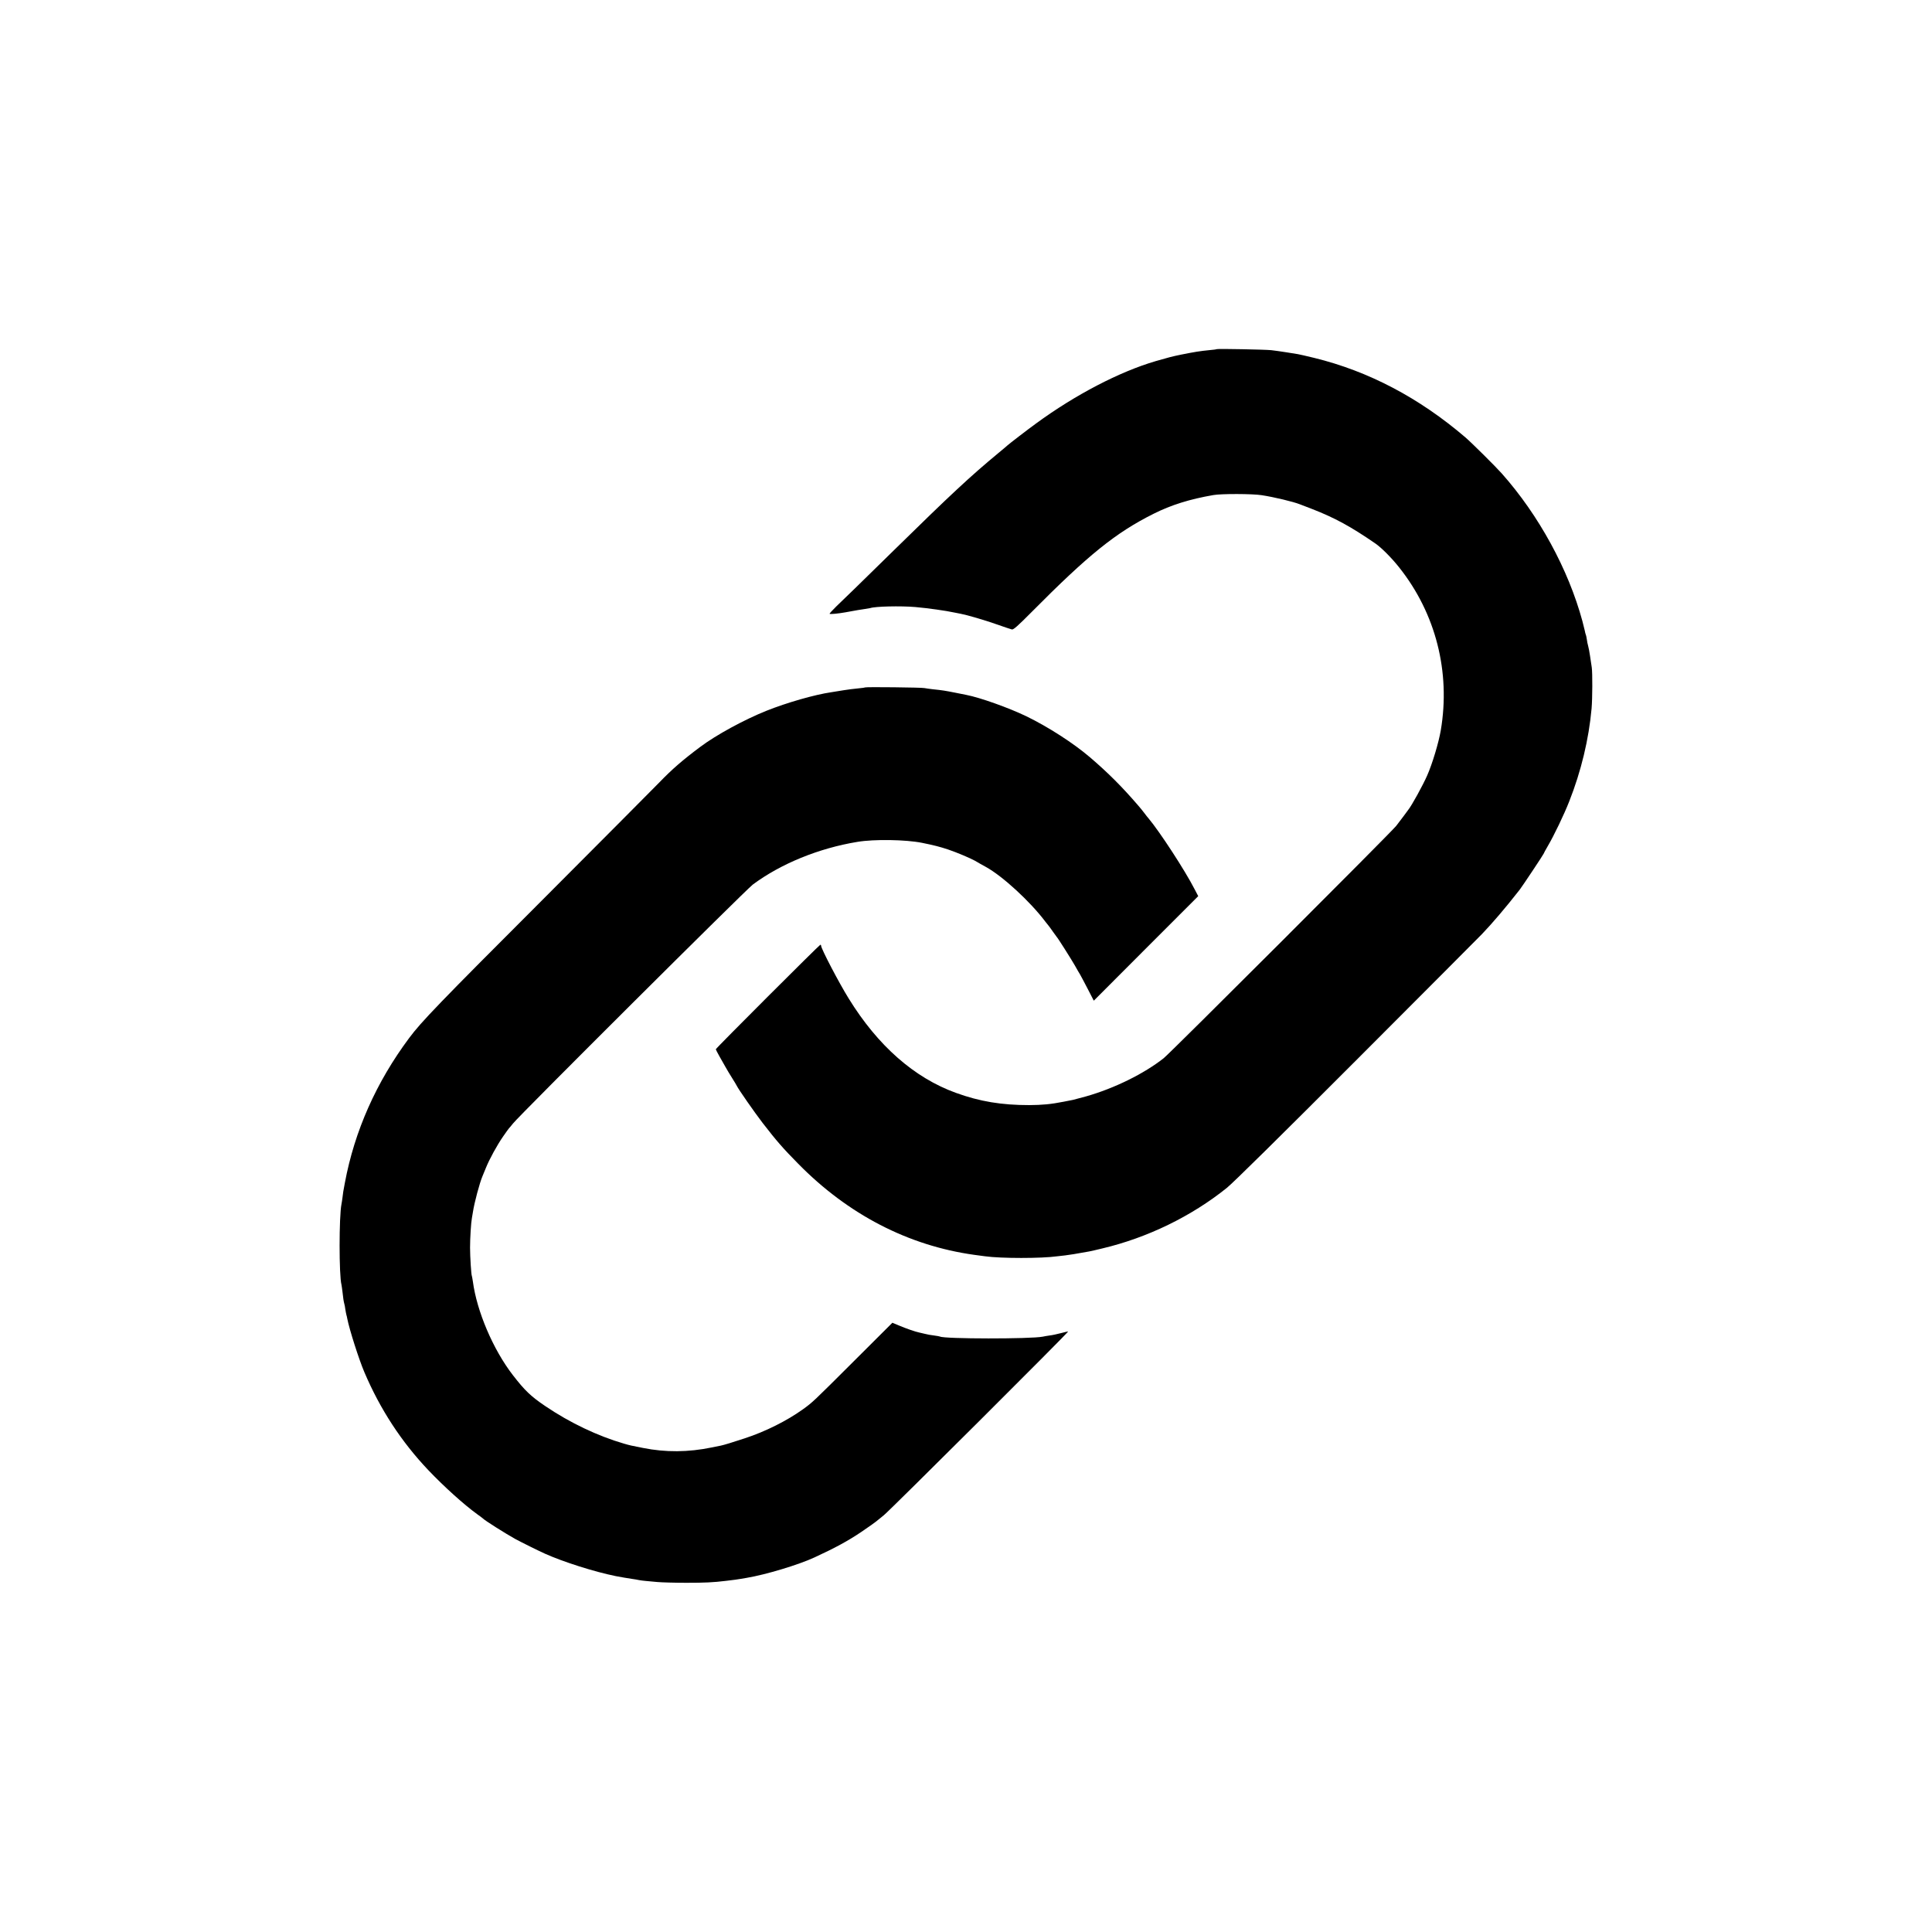
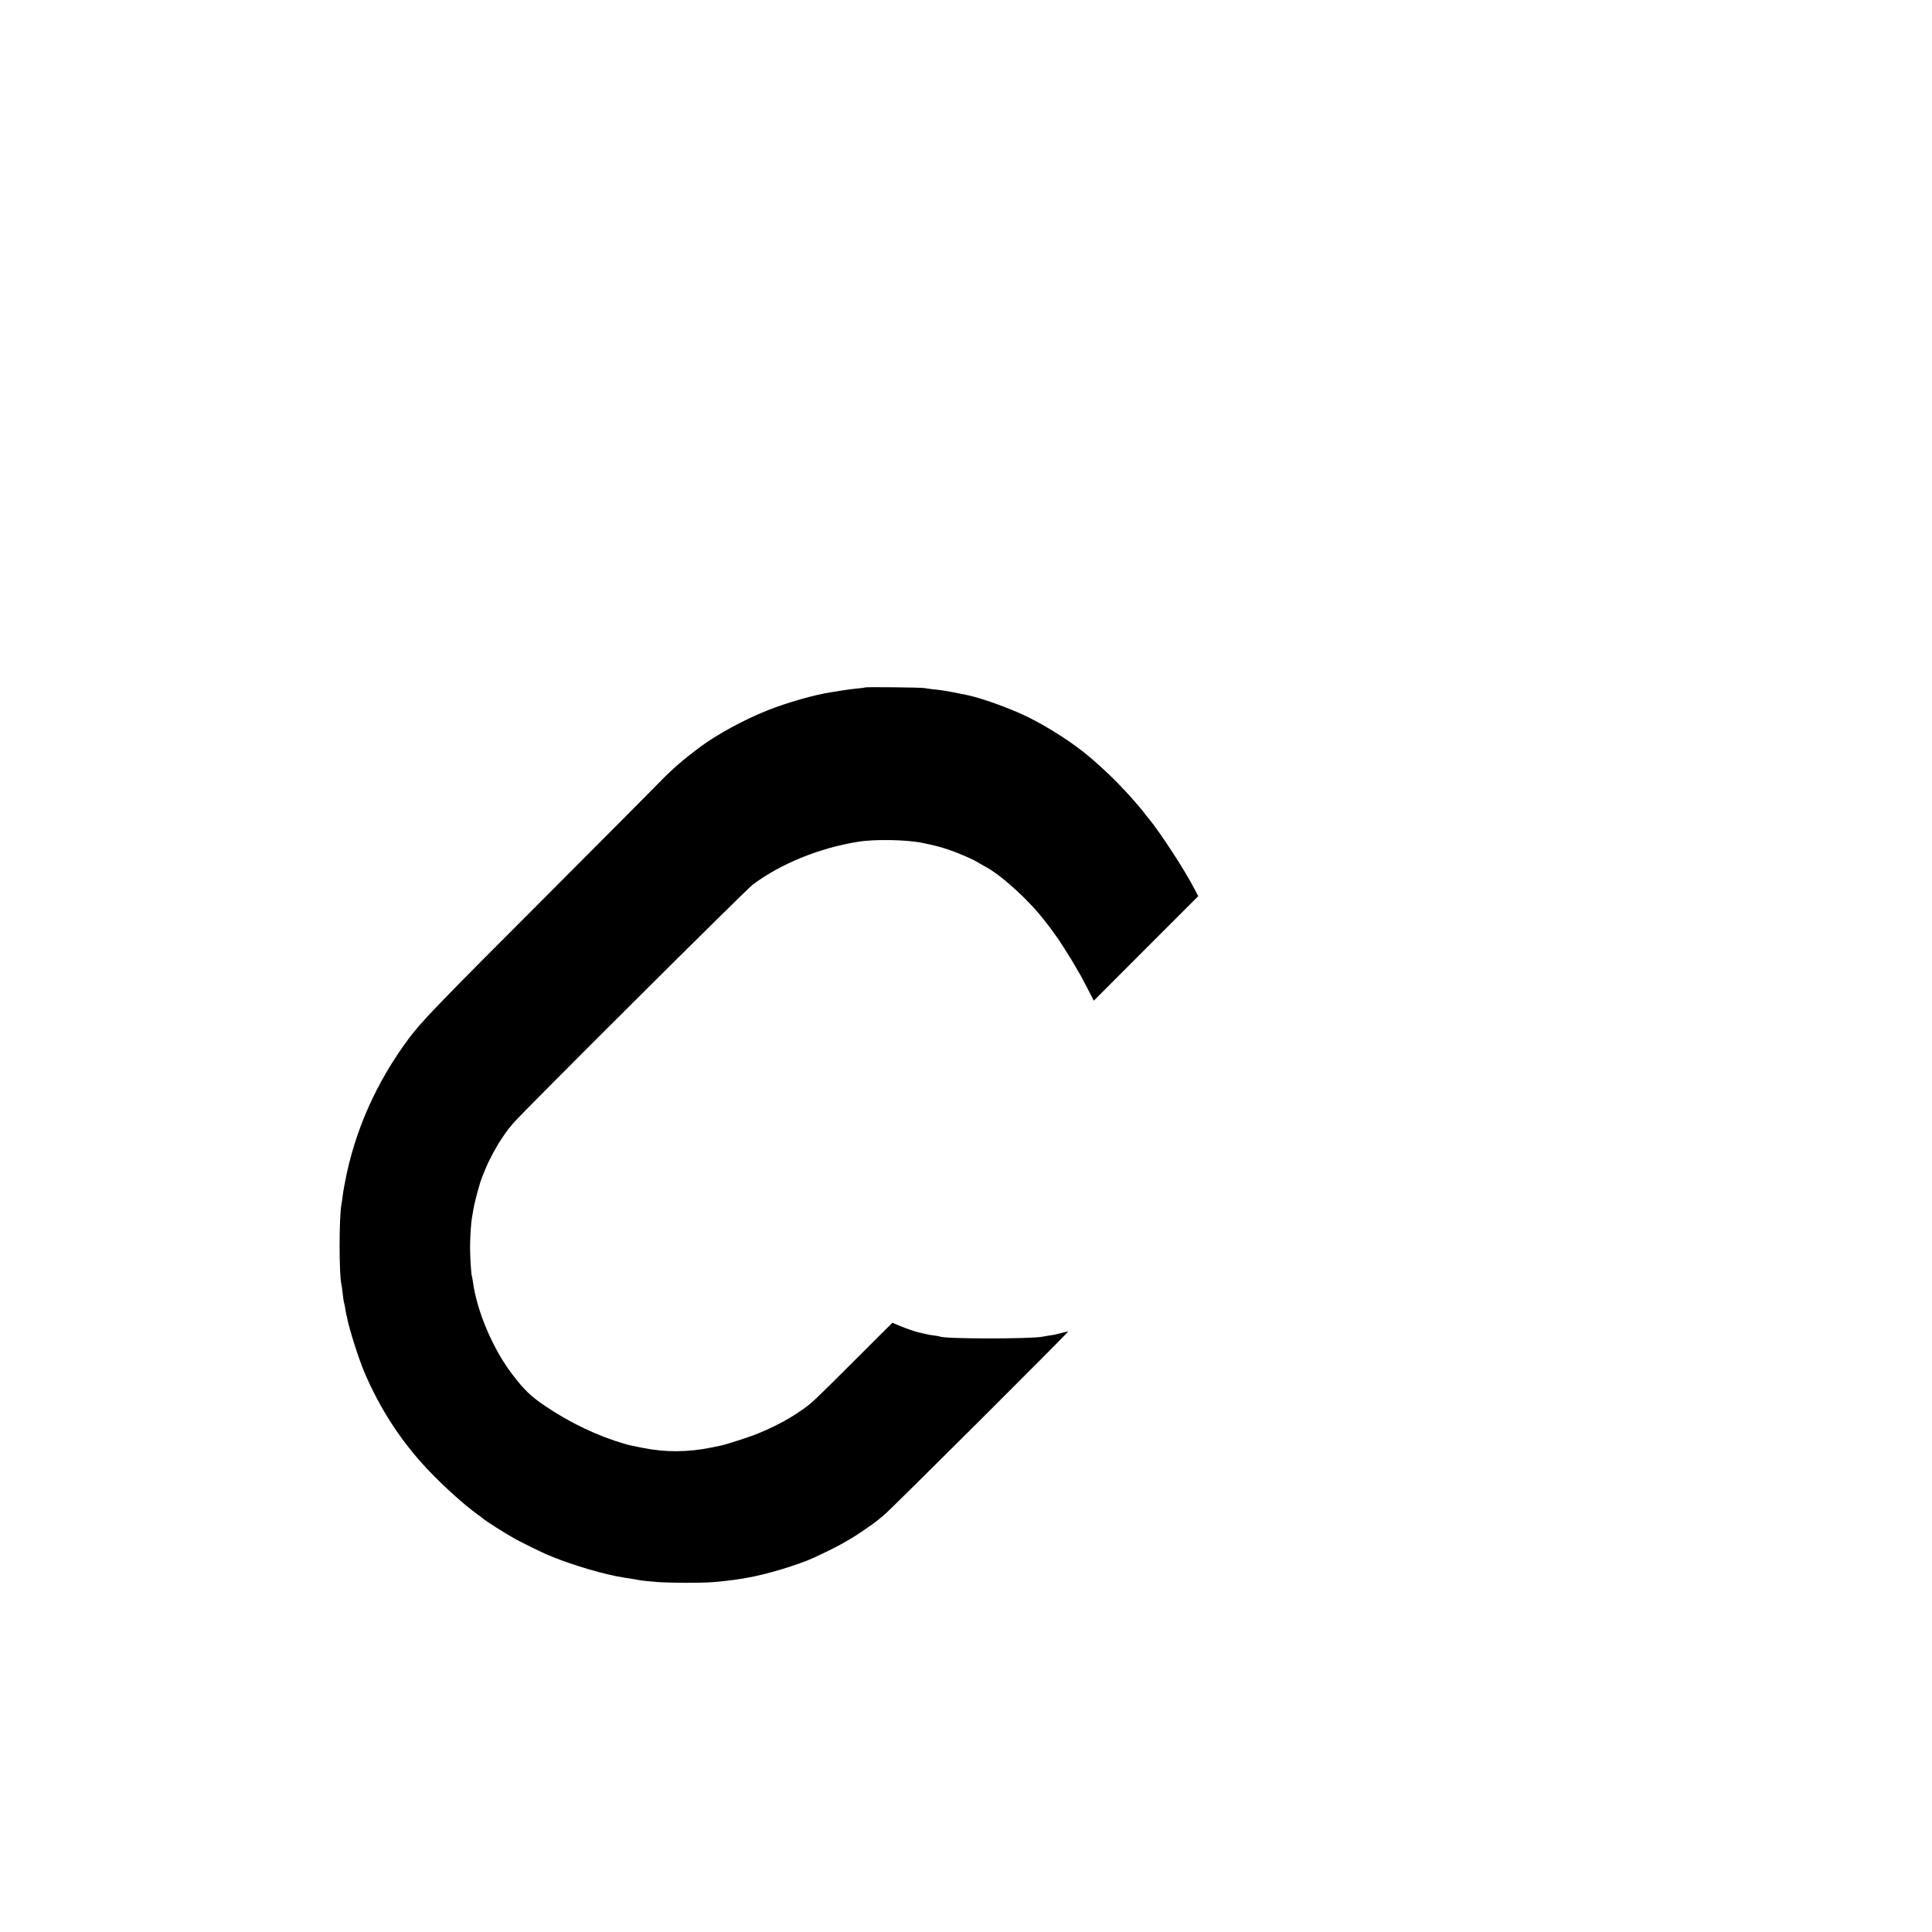
<svg xmlns="http://www.w3.org/2000/svg" version="1.0" width="2000pt" height="2000pt" viewBox="0 0 2000 2000" preserveAspectRatio="xMidYMid meet">
  <g transform="translate(0,2000) scale(0.1,-0.1)" fill="#000000" stroke="none">
-     <path d="M12599 16386 c-2 -2 -35 -7 -74 -10 -104 -10 -158 -19 -298 -47 -98 -20 -126 -28 -262 -67 -374 -109 -835 -349 -1240 -646 -78 -56 -287 -217 -295 -226 -3 -3 -45 -39 -95 -80 -291 -241 -493 -429 -1078 -1003 -361 -354 -525 -514 -599 -584 -41 -40 -73 -75 -70 -77 6 -6 89 2 162 15 114 21 166 30 205 35 22 3 46 7 53 9 53 18 312 24 467 11 127 -11 319 -38 405 -57 25 -5 54 -11 66 -13 65 -12 246 -65 368 -108 78 -27 150 -52 161 -54 16 -4 61 36 203 179 587 592 871 822 1263 1018 183 92 376 152 619 194 81 15 406 14 500 -1 131 -20 326 -67 395 -94 11 -4 70 -27 130 -50 231 -90 399 -181 654 -357 62 -43 167 -148 246 -248 378 -476 532 -1081 430 -1685 -22 -129 -88 -348 -141 -468 -45 -102 -159 -310 -197 -357 -4 -5 -26 -35 -48 -65 -22 -30 -56 -75 -76 -100 -61 -75 -2339 -2351 -2406 -2404 -204 -161 -512 -313 -805 -396 -63 -17 -123 -33 -135 -36 -23 -4 -53 -10 -97 -19 -131 -26 -220 -34 -355 -35 -287 0 -512 37 -760 127 -431 156 -808 488 -1109 976 -103 166 -286 517 -286 547 0 6 -3 10 -8 10 -9 0 -1082 -1072 -1082 -1082 0 -3 16 -35 36 -70 20 -34 49 -85 64 -113 15 -27 46 -79 69 -115 23 -36 44 -72 48 -80 15 -33 182 -273 268 -385 143 -185 210 -262 369 -423 515 -524 1138 -847 1821 -942 44 -6 94 -13 112 -15 166 -23 585 -23 748 0 17 2 53 6 80 9 43 5 113 16 250 41 17 3 77 17 135 31 469 111 924 333 1290 627 67 54 554 535 1356 1338 689 690 1267 1270 1285 1289 108 113 241 269 391 460 27 35 248 367 248 373 0 3 19 38 43 79 63 107 168 325 222 463 123 312 202 641 231 960 9 104 10 367 2 425 -4 25 -12 79 -18 120 -6 41 -15 89 -20 105 -5 17 -11 46 -13 65 -3 19 -7 42 -11 50 -3 8 -8 26 -10 40 -3 14 -14 59 -25 100 -145 536 -452 1098 -835 1529 -63 71 -313 319 -376 373 -478 409 -1001 685 -1565 823 -77 19 -153 36 -170 39 -16 3 -73 12 -125 20 -52 8 -120 18 -150 21 -61 7 -555 16 -561 11z" />
    <path d="M8957 12884 c-2 -2 -30 -6 -63 -9 -68 -7 -117 -13 -159 -20 -43 -7 -84 -14 -130 -21 -172 -25 -458 -107 -671 -192 -232 -93 -520 -250 -684 -373 -185 -138 -296 -235 -424 -368 -39 -41 -583 -587 -1208 -1214 -1076 -1076 -1257 -1264 -1382 -1432 -341 -457 -566 -964 -666 -1500 -16 -83 -20 -108 -25 -155 -3 -25 -8 -54 -10 -65 -26 -127 -26 -740 0 -835 2 -8 6 -40 10 -70 6 -60 13 -107 20 -130 3 -8 7 -33 10 -55 4 -22 8 -48 11 -57 3 -9 7 -26 9 -39 22 -113 121 -423 177 -554 164 -385 383 -720 663 -1015 162 -170 368 -356 505 -455 30 -21 57 -42 60 -45 20 -21 234 -156 335 -212 67 -36 230 -117 307 -152 190 -85 510 -187 733 -232 42 -8 132 -24 170 -29 22 -3 53 -8 70 -12 16 -3 47 -7 70 -9 22 -2 76 -7 120 -11 44 -4 179 -8 300 -8 191 0 278 4 410 20 75 9 132 16 155 21 14 2 40 7 59 10 198 33 537 135 701 211 213 98 351 173 487 265 90 62 146 101 153 108 3 3 39 32 80 65 64 51 1914 1895 1907 1901 -1 2 -34 -6 -72 -16 -39 -10 -92 -22 -120 -25 -27 -4 -59 -9 -70 -12 -125 -25 -1023 -24 -1064 1 -3 2 -31 7 -61 11 -30 3 -73 11 -95 17 -22 5 -49 12 -60 14 -37 7 -140 43 -208 72 l-69 29 -392 -391 c-433 -432 -433 -432 -537 -507 -165 -118 -387 -229 -598 -298 -120 -40 -219 -70 -249 -76 -9 -2 -52 -10 -94 -19 -243 -50 -477 -52 -712 -5 -130 26 -129 25 -195 44 -272 79 -561 216 -816 389 -151 102 -212 161 -336 321 -204 264 -373 660 -414 970 -4 28 -9 52 -10 55 -7 11 -19 200 -19 295 0 100 10 258 19 305 3 13 7 42 11 65 14 94 69 300 99 370 7 17 23 55 35 85 35 88 117 238 178 325 30 44 58 82 61 85 4 3 22 25 41 49 63 82 2410 2419 2483 2474 289 215 681 376 1083 442 172 29 500 24 669 -10 128 -26 182 -40 270 -69 89 -30 226 -88 279 -117 10 -6 35 -20 55 -32 20 -11 45 -25 56 -31 173 -95 458 -357 615 -565 14 -18 30 -38 35 -44 6 -7 26 -34 45 -62 19 -27 37 -52 40 -55 11 -10 148 -227 186 -293 21 -38 46 -81 55 -95 9 -15 44 -82 79 -149 l63 -122 540 541 541 541 -37 71 c-101 197 -362 597 -478 735 -7 7 -27 33 -45 57 -19 24 -46 59 -62 76 -166 193 -311 338 -498 498 -169 145 -434 316 -659 425 -182 88 -480 194 -620 221 -11 2 -65 13 -120 24 -102 20 -123 24 -230 35 -33 4 -71 9 -85 12 -28 7 -607 13 -613 7z" />
  </g>
</svg>